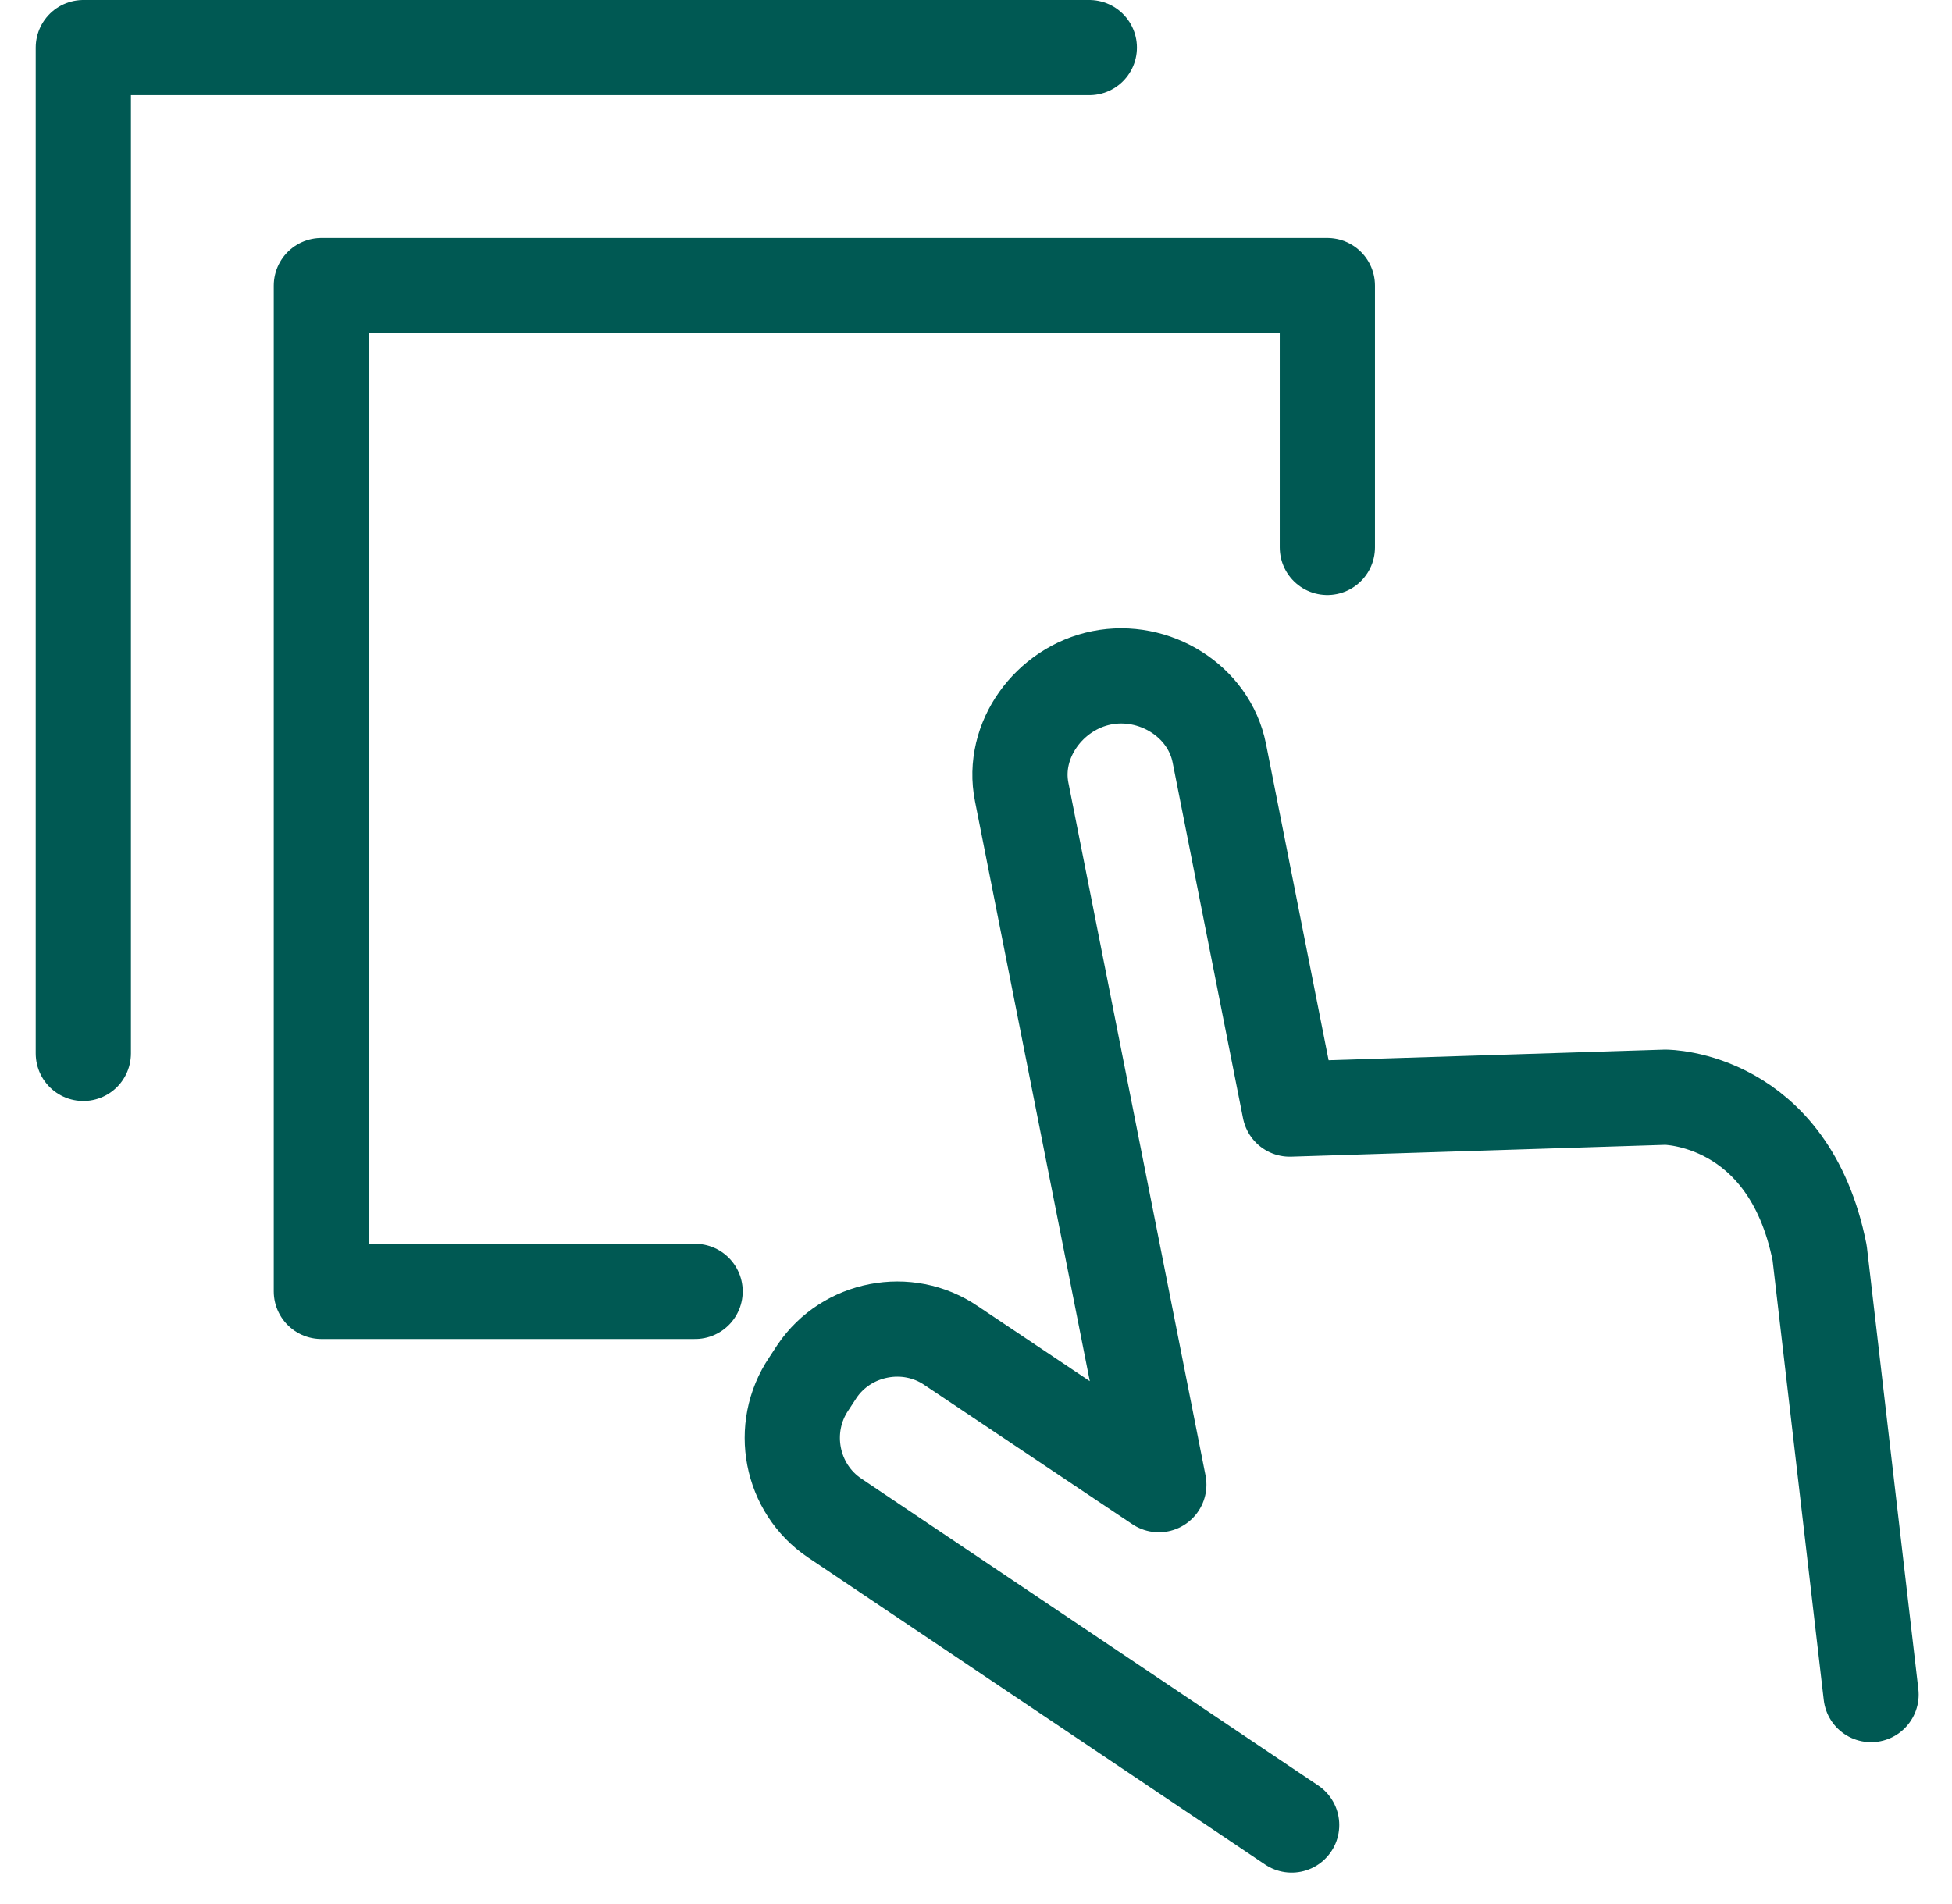
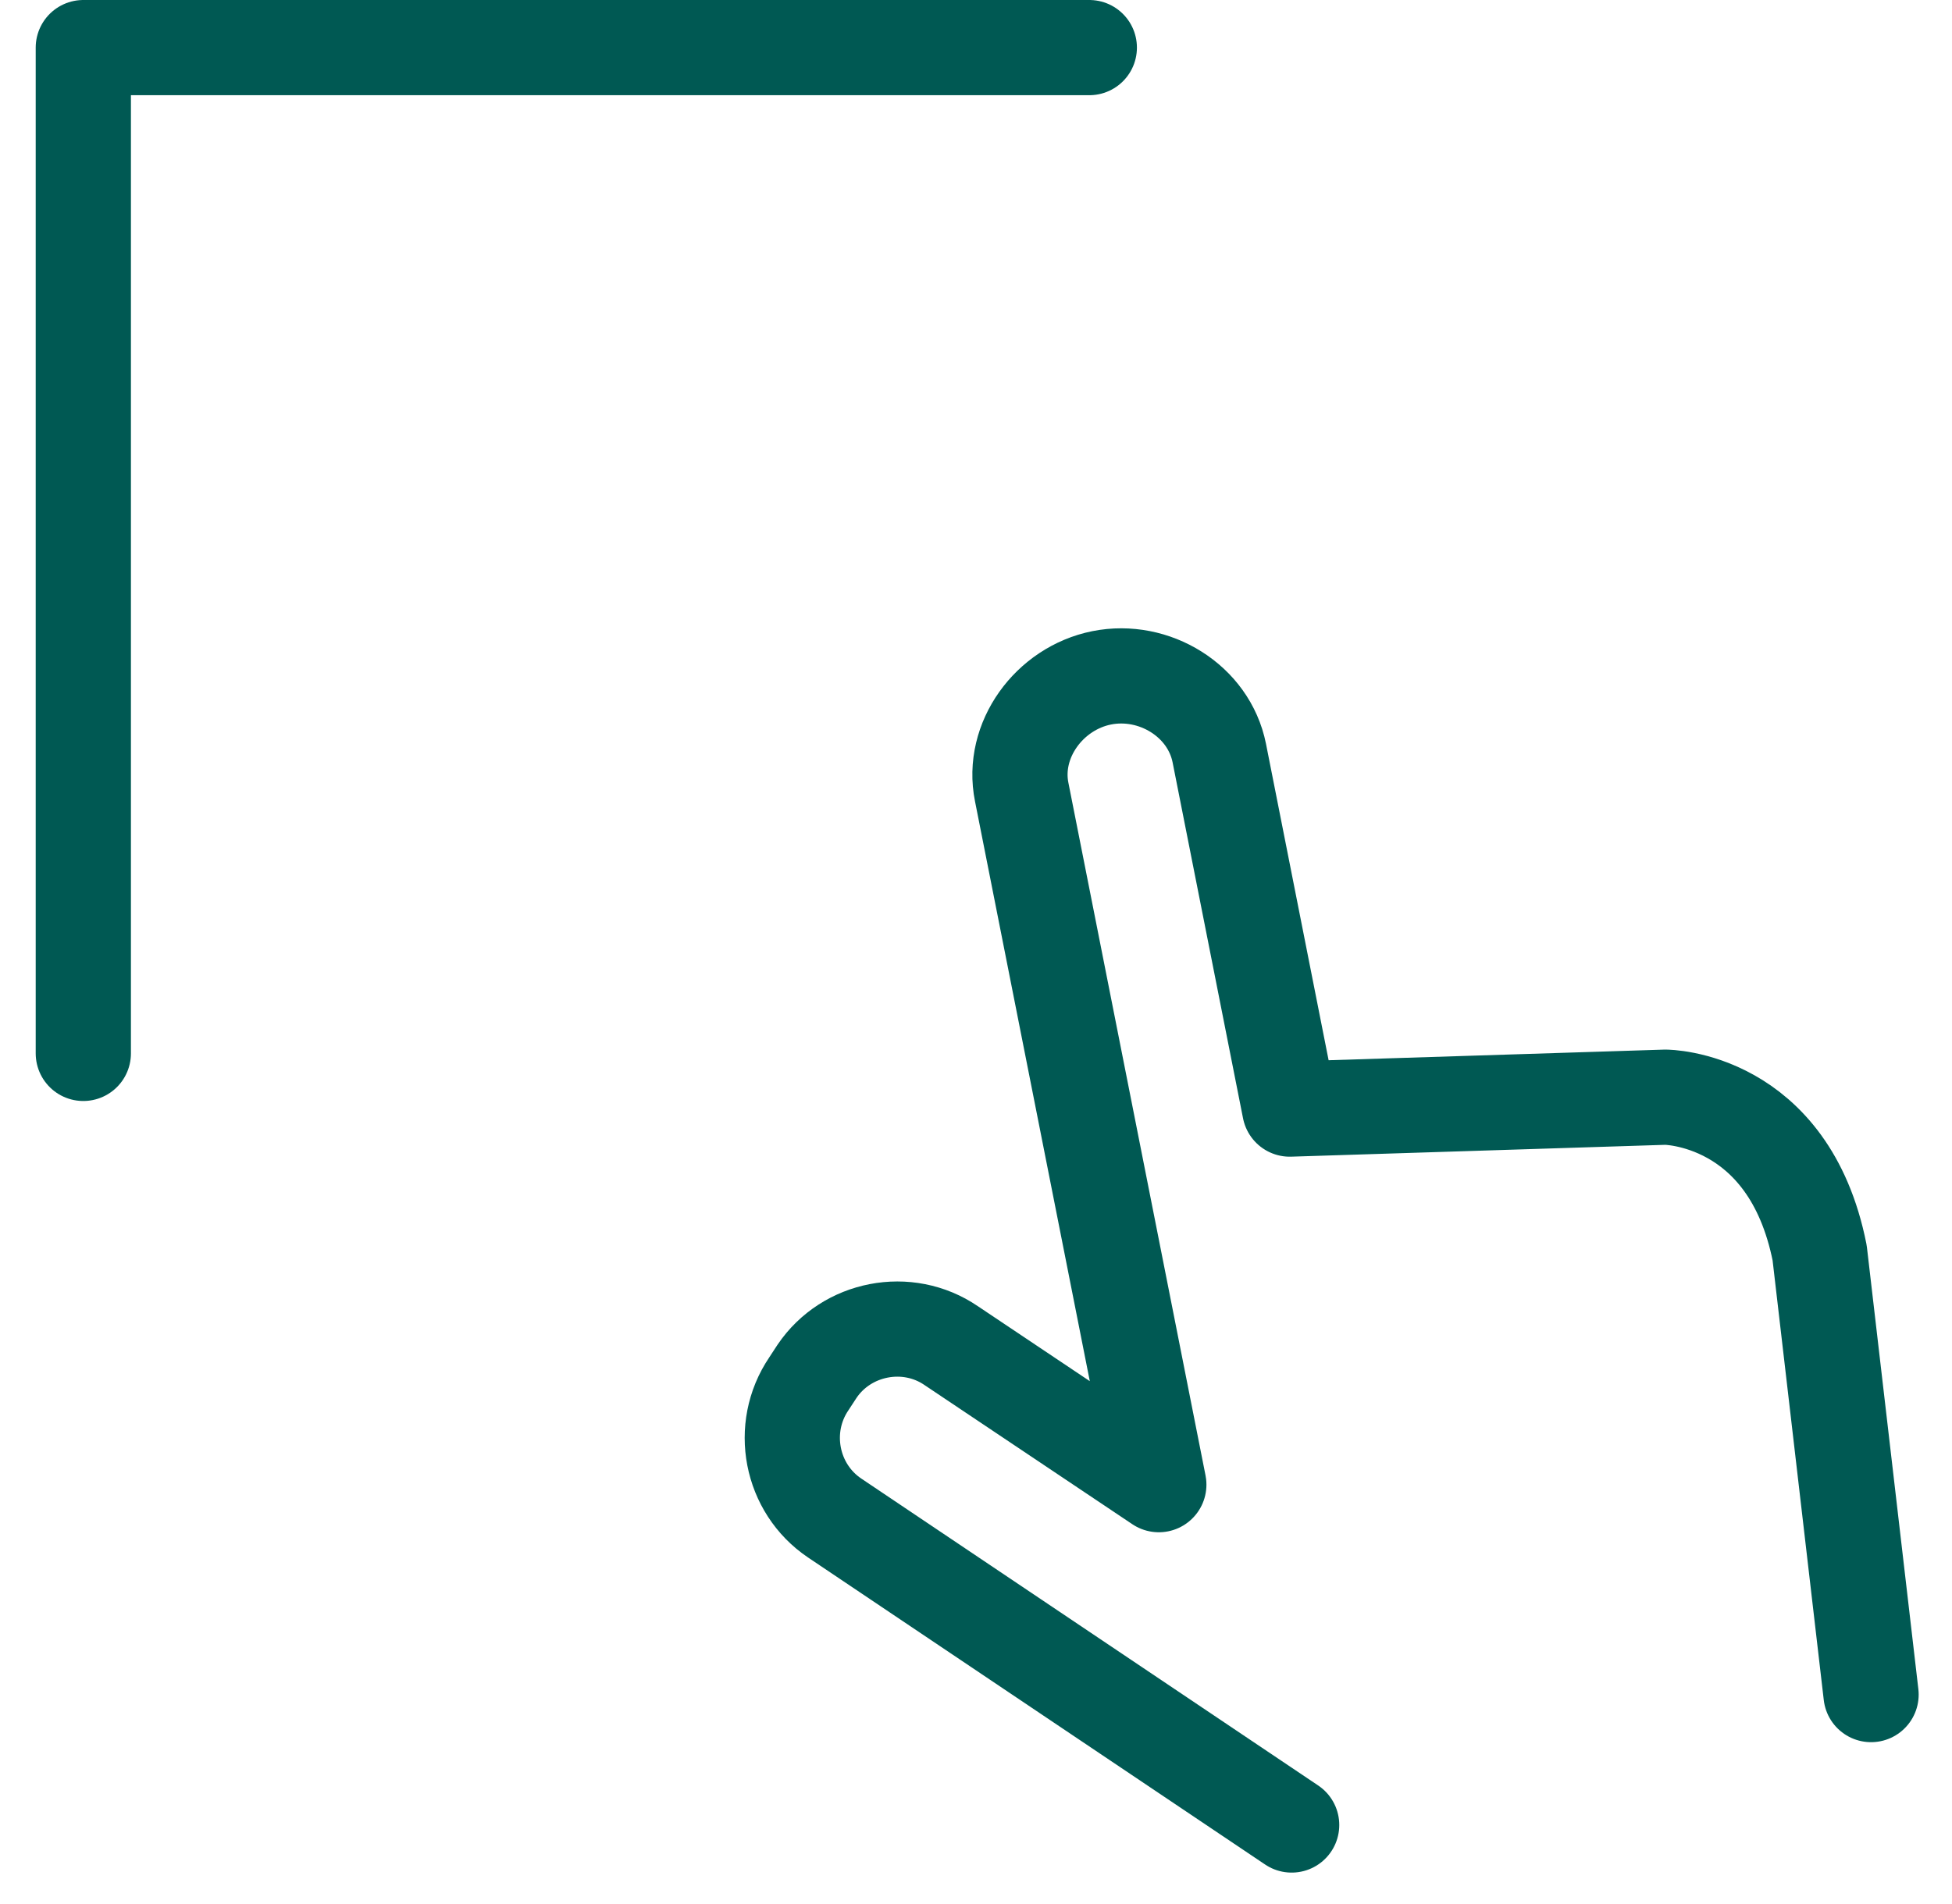
<svg xmlns="http://www.w3.org/2000/svg" width="41" height="40" viewBox="0 0 41 40" fill="none">
  <g clip-path="url(#clip0_229_413)">
    <path d="M39.3 35.6L38.22 26.32C37.57 23.05 34.98 23.05 34.98 23.05L27.09 23.3L25.61 15.82C25.39 14.72 24.24 14.02 23.14 14.24C22.04 14.46 21.24 15.55 21.46 16.64L23.4 26.44L24.34 31.19L19.98 28.27C19.06 27.64 17.78 27.89 17.16 28.81L16.99 29.07C16.36 30 16.61 31.27 17.53 31.89L27.13 38.34" stroke="#005953" stroke-width="2" stroke-linecap="round" stroke-linejoin="round" />
-     <path d="M14.6 27.13H6.75V6H27.88V11.5" stroke="#005953" stroke-width="2" stroke-linecap="round" stroke-linejoin="round" />
    <path d="M1.75 22.13V1H22.88" stroke="#005953" stroke-width="2" stroke-linecap="round" stroke-linejoin="round" />
  </g>
  <defs>
    <clipPath id="clip0_229_413">
      <rect width="40" height="40" fill="white" transform="translate(0.5)" />
    </clipPath>
  </defs>
</svg>